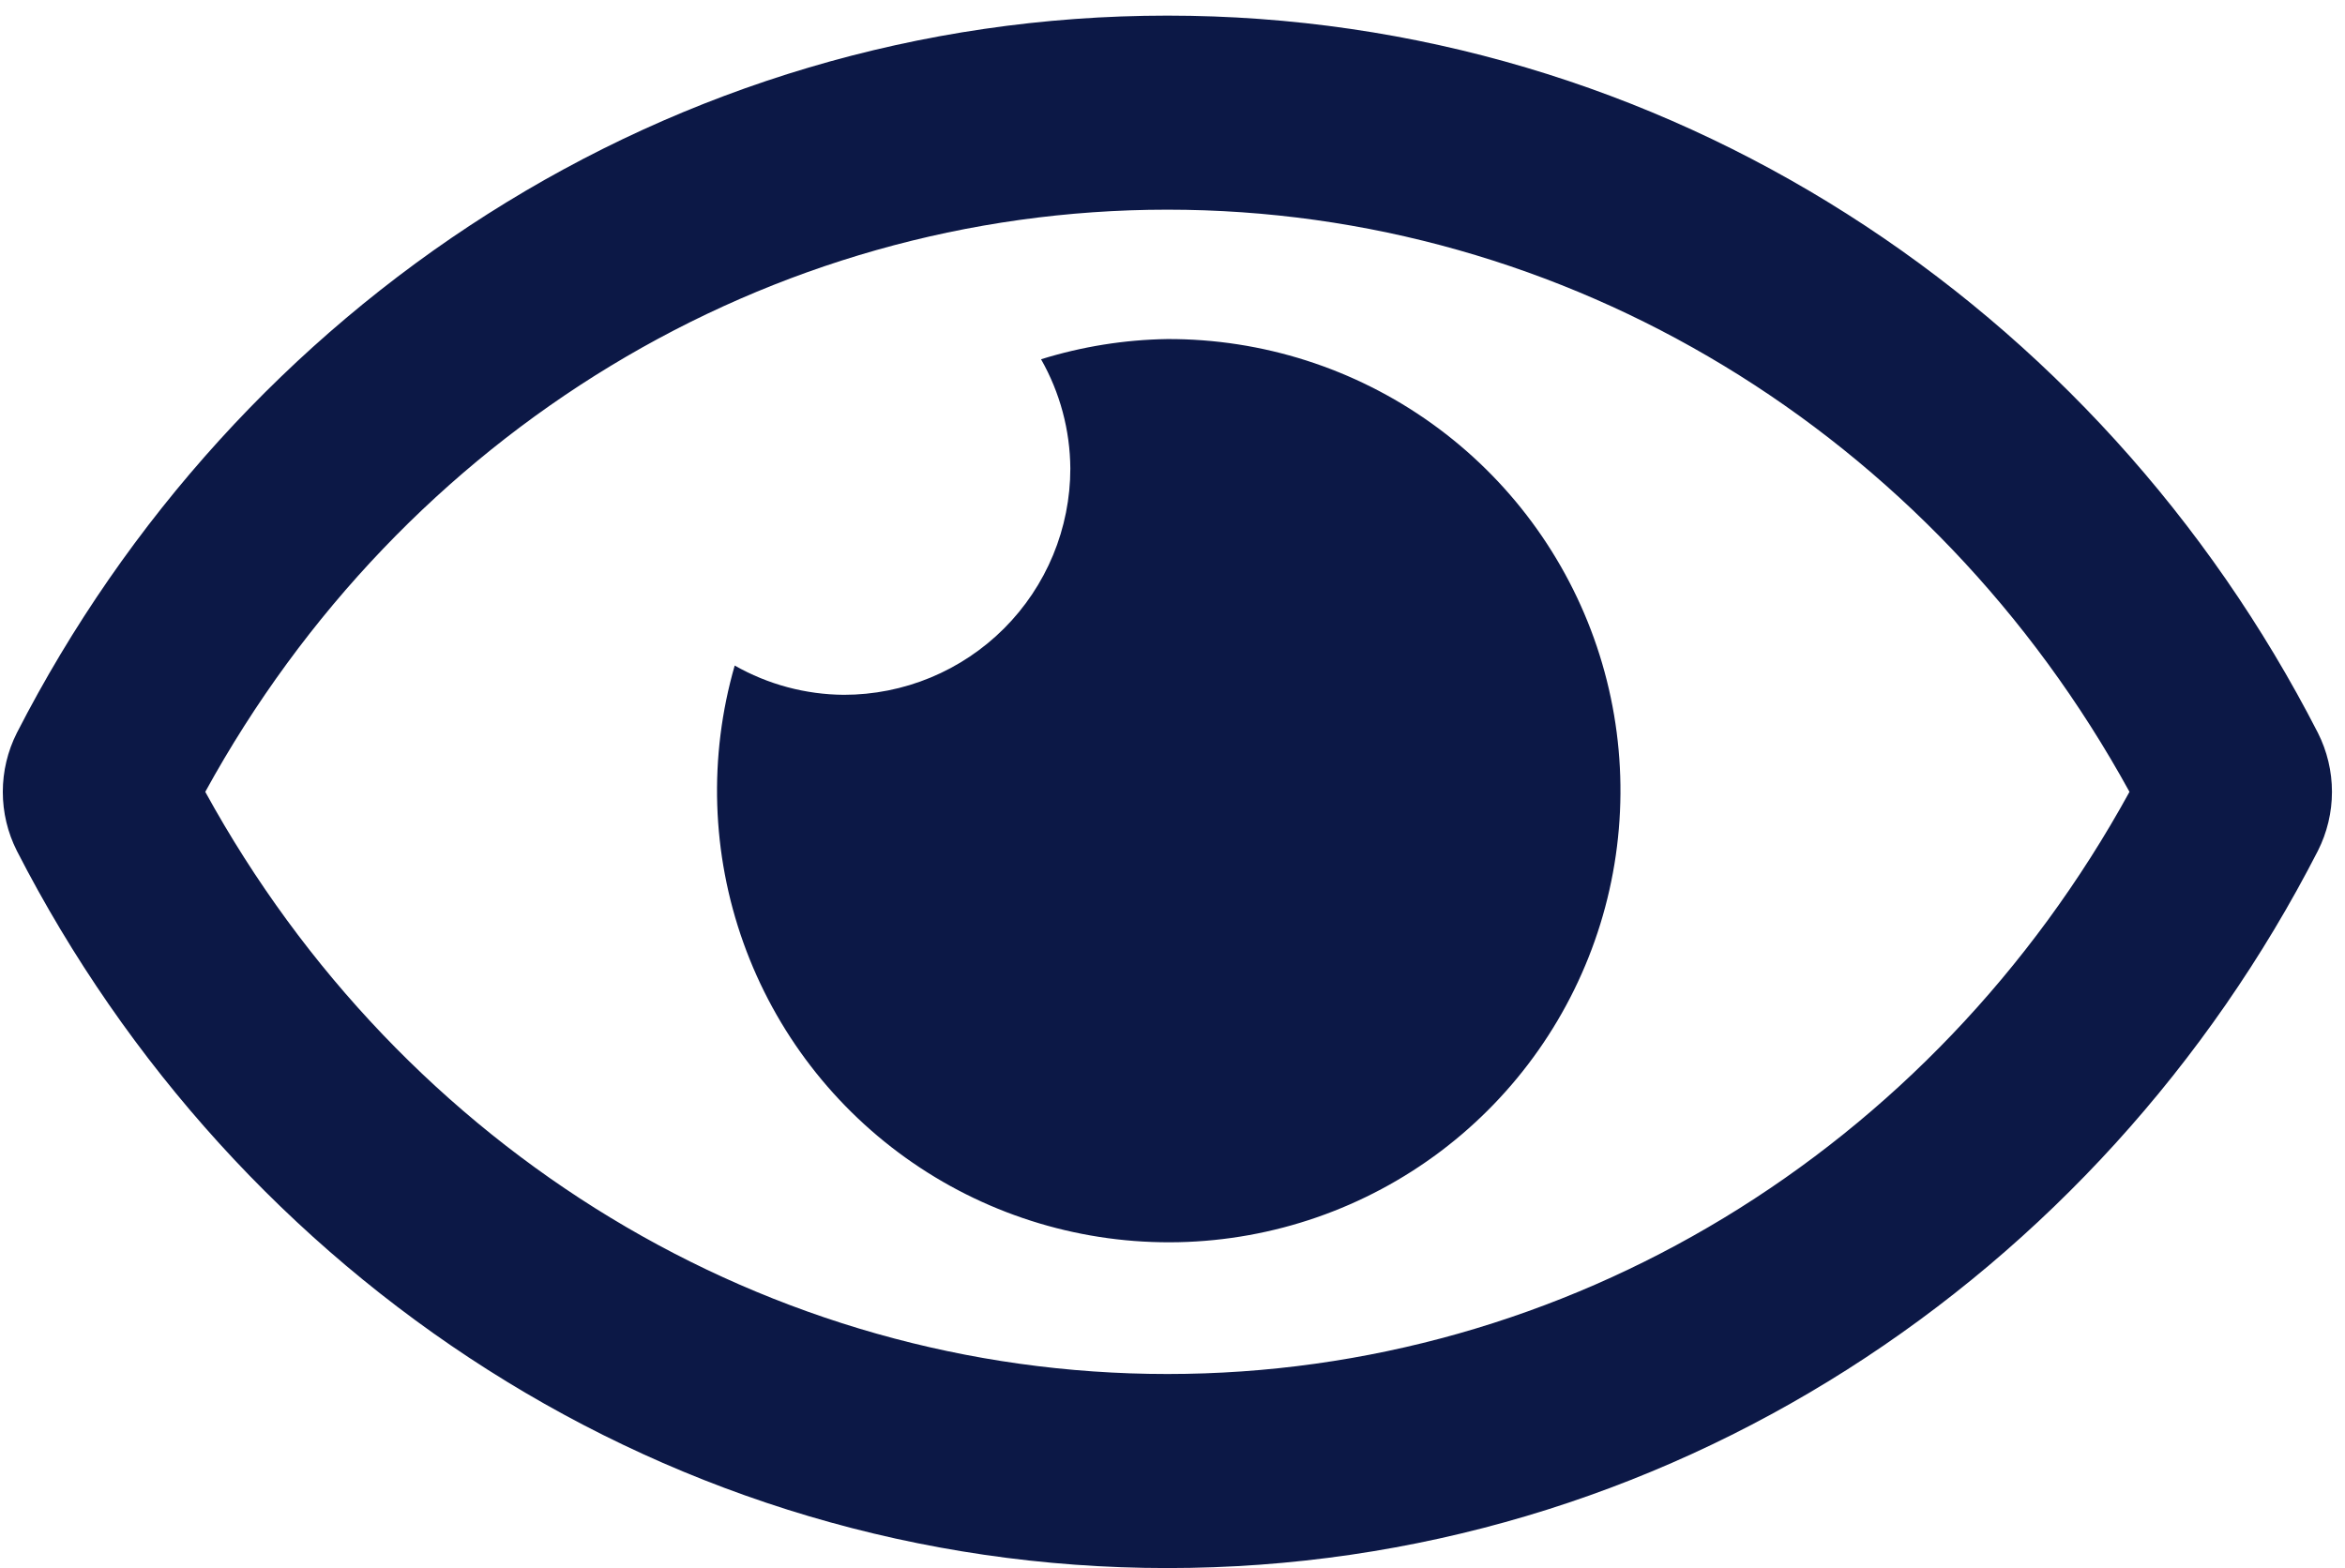
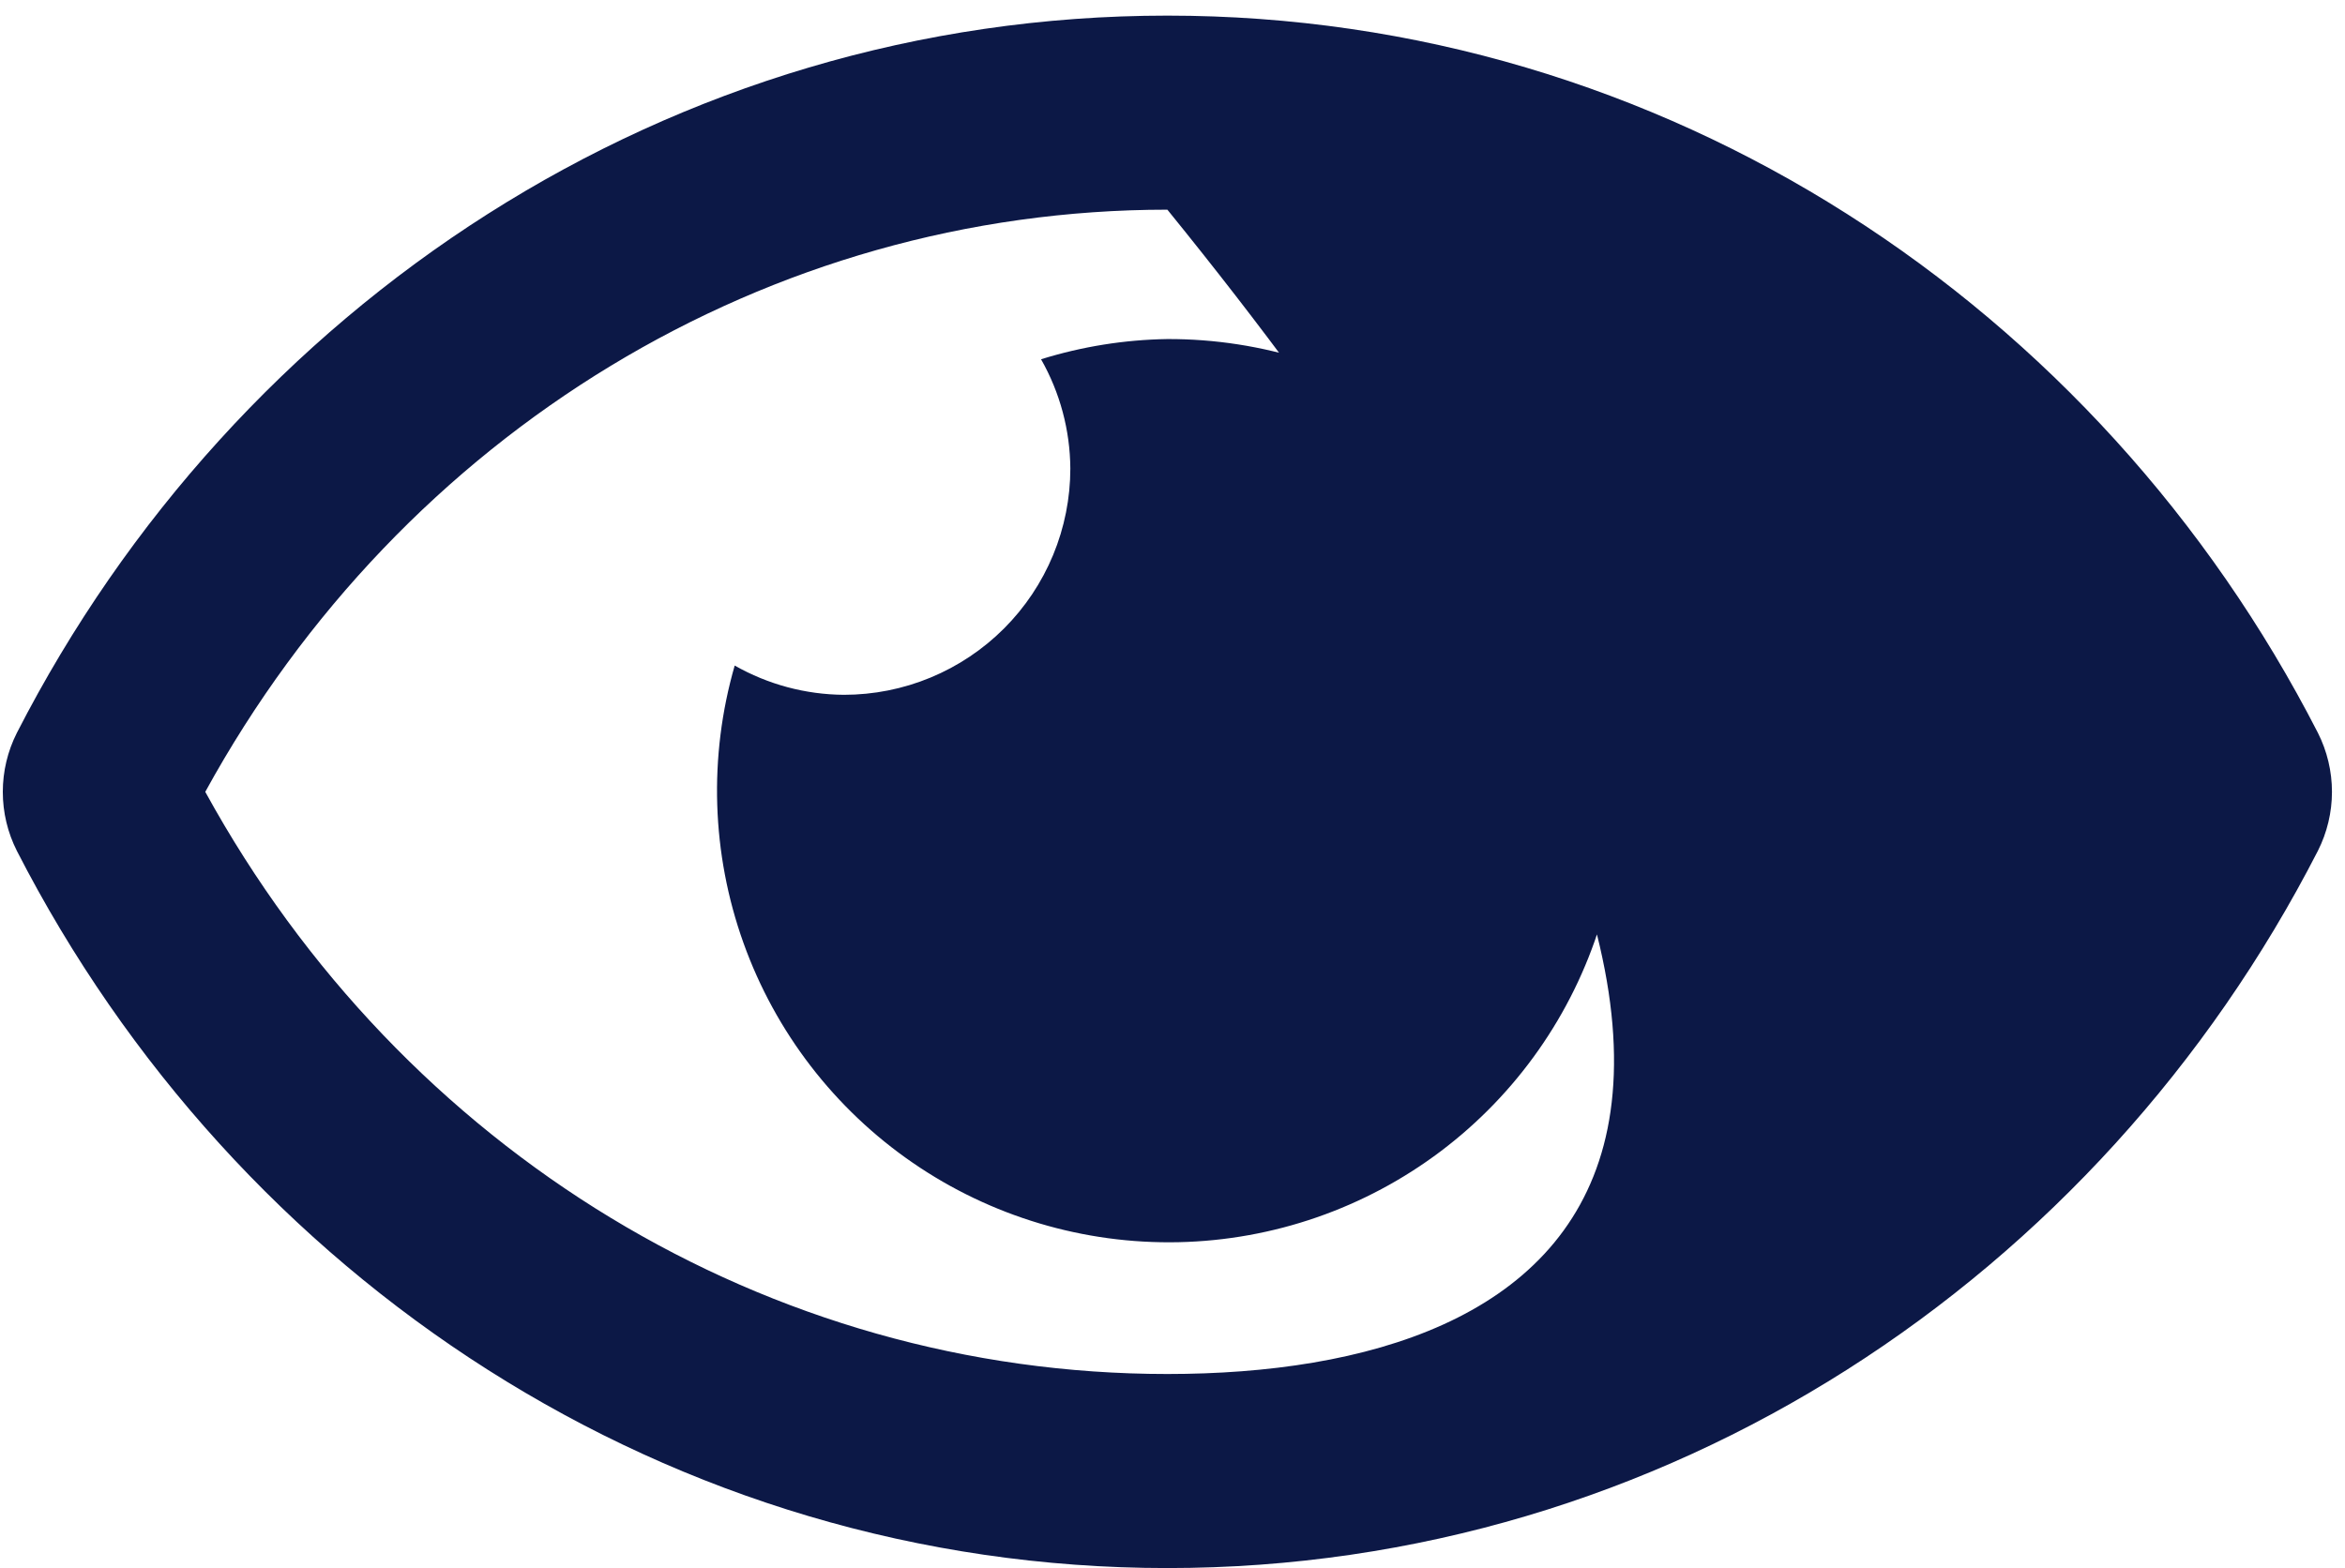
<svg xmlns="http://www.w3.org/2000/svg" width="148" height="99" viewBox="0 0 148 99" fill="none">
-   <path d="M73.677 21.403C70.972 21.445 68.287 21.875 65.704 22.679C66.899 24.78 67.535 27.153 67.552 29.57C67.552 31.447 67.182 33.305 66.464 35.039C65.746 36.773 64.693 38.348 63.366 39.675C62.039 41.002 60.463 42.055 58.729 42.773C56.995 43.492 55.137 43.861 53.26 43.861C50.843 43.845 48.471 43.208 46.369 42.014C44.712 47.763 44.905 53.888 46.922 59.522C48.938 65.155 52.676 70.011 57.607 73.402C62.537 76.793 68.409 78.546 74.391 78.415C80.373 78.283 86.162 76.272 90.938 72.668C95.713 69.063 99.234 64.047 101.001 58.33C102.768 52.613 102.691 46.486 100.782 40.815C98.872 35.144 95.227 30.218 90.362 26.734C85.498 23.25 79.66 21.385 73.677 21.403ZM146.289 46.26C132.449 19.257 105.049 0.986 73.677 0.986C42.304 0.986 14.897 19.27 1.065 46.263C0.481 47.418 0.177 48.694 0.177 49.988C0.177 51.282 0.481 52.557 1.065 53.712C14.905 80.716 42.304 98.986 73.677 98.986C105.049 98.986 132.456 80.703 146.289 53.71C146.872 52.555 147.177 51.279 147.177 49.985C147.177 48.691 146.872 47.415 146.289 46.26ZM73.677 86.736C48.5 86.736 25.419 72.7 12.955 49.986C25.419 27.273 48.498 13.236 73.677 13.236C98.856 13.236 121.934 27.273 134.398 49.986C121.937 72.7 98.856 86.736 73.677 86.736Z" fill="#0C1846" />
+   <path d="M73.677 21.403C70.972 21.445 68.287 21.875 65.704 22.679C66.899 24.78 67.535 27.153 67.552 29.57C67.552 31.447 67.182 33.305 66.464 35.039C65.746 36.773 64.693 38.348 63.366 39.675C62.039 41.002 60.463 42.055 58.729 42.773C56.995 43.492 55.137 43.861 53.26 43.861C50.843 43.845 48.471 43.208 46.369 42.014C44.712 47.763 44.905 53.888 46.922 59.522C48.938 65.155 52.676 70.011 57.607 73.402C62.537 76.793 68.409 78.546 74.391 78.415C80.373 78.283 86.162 76.272 90.938 72.668C95.713 69.063 99.234 64.047 101.001 58.33C102.768 52.613 102.691 46.486 100.782 40.815C98.872 35.144 95.227 30.218 90.362 26.734C85.498 23.25 79.66 21.385 73.677 21.403ZM146.289 46.26C132.449 19.257 105.049 0.986 73.677 0.986C42.304 0.986 14.897 19.27 1.065 46.263C0.481 47.418 0.177 48.694 0.177 49.988C0.177 51.282 0.481 52.557 1.065 53.712C14.905 80.716 42.304 98.986 73.677 98.986C105.049 98.986 132.456 80.703 146.289 53.71C146.872 52.555 147.177 51.279 147.177 49.985C147.177 48.691 146.872 47.415 146.289 46.26ZM73.677 86.736C48.5 86.736 25.419 72.7 12.955 49.986C25.419 27.273 48.498 13.236 73.677 13.236C121.937 72.7 98.856 86.736 73.677 86.736Z" fill="#0C1846" />
</svg>